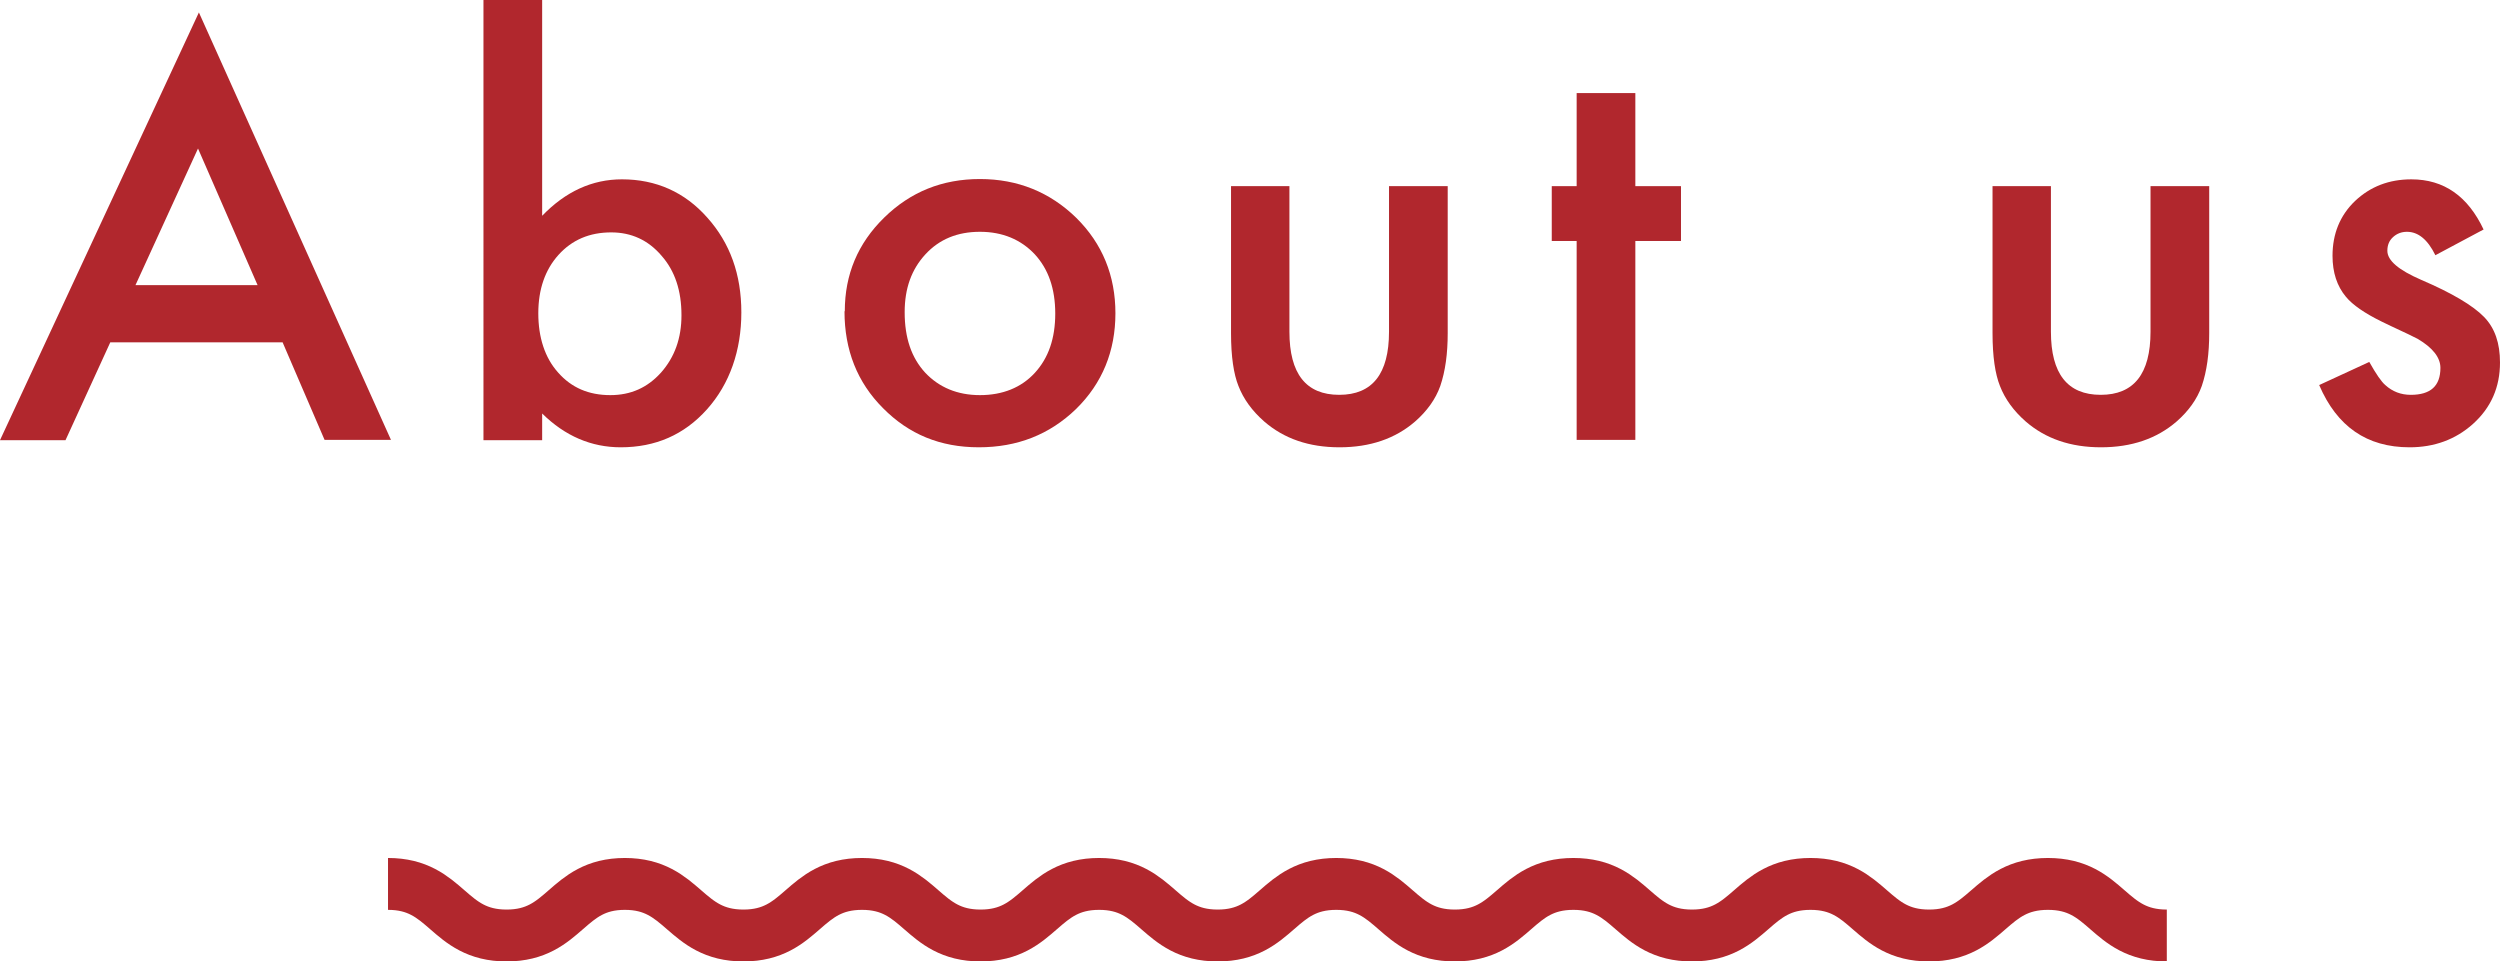
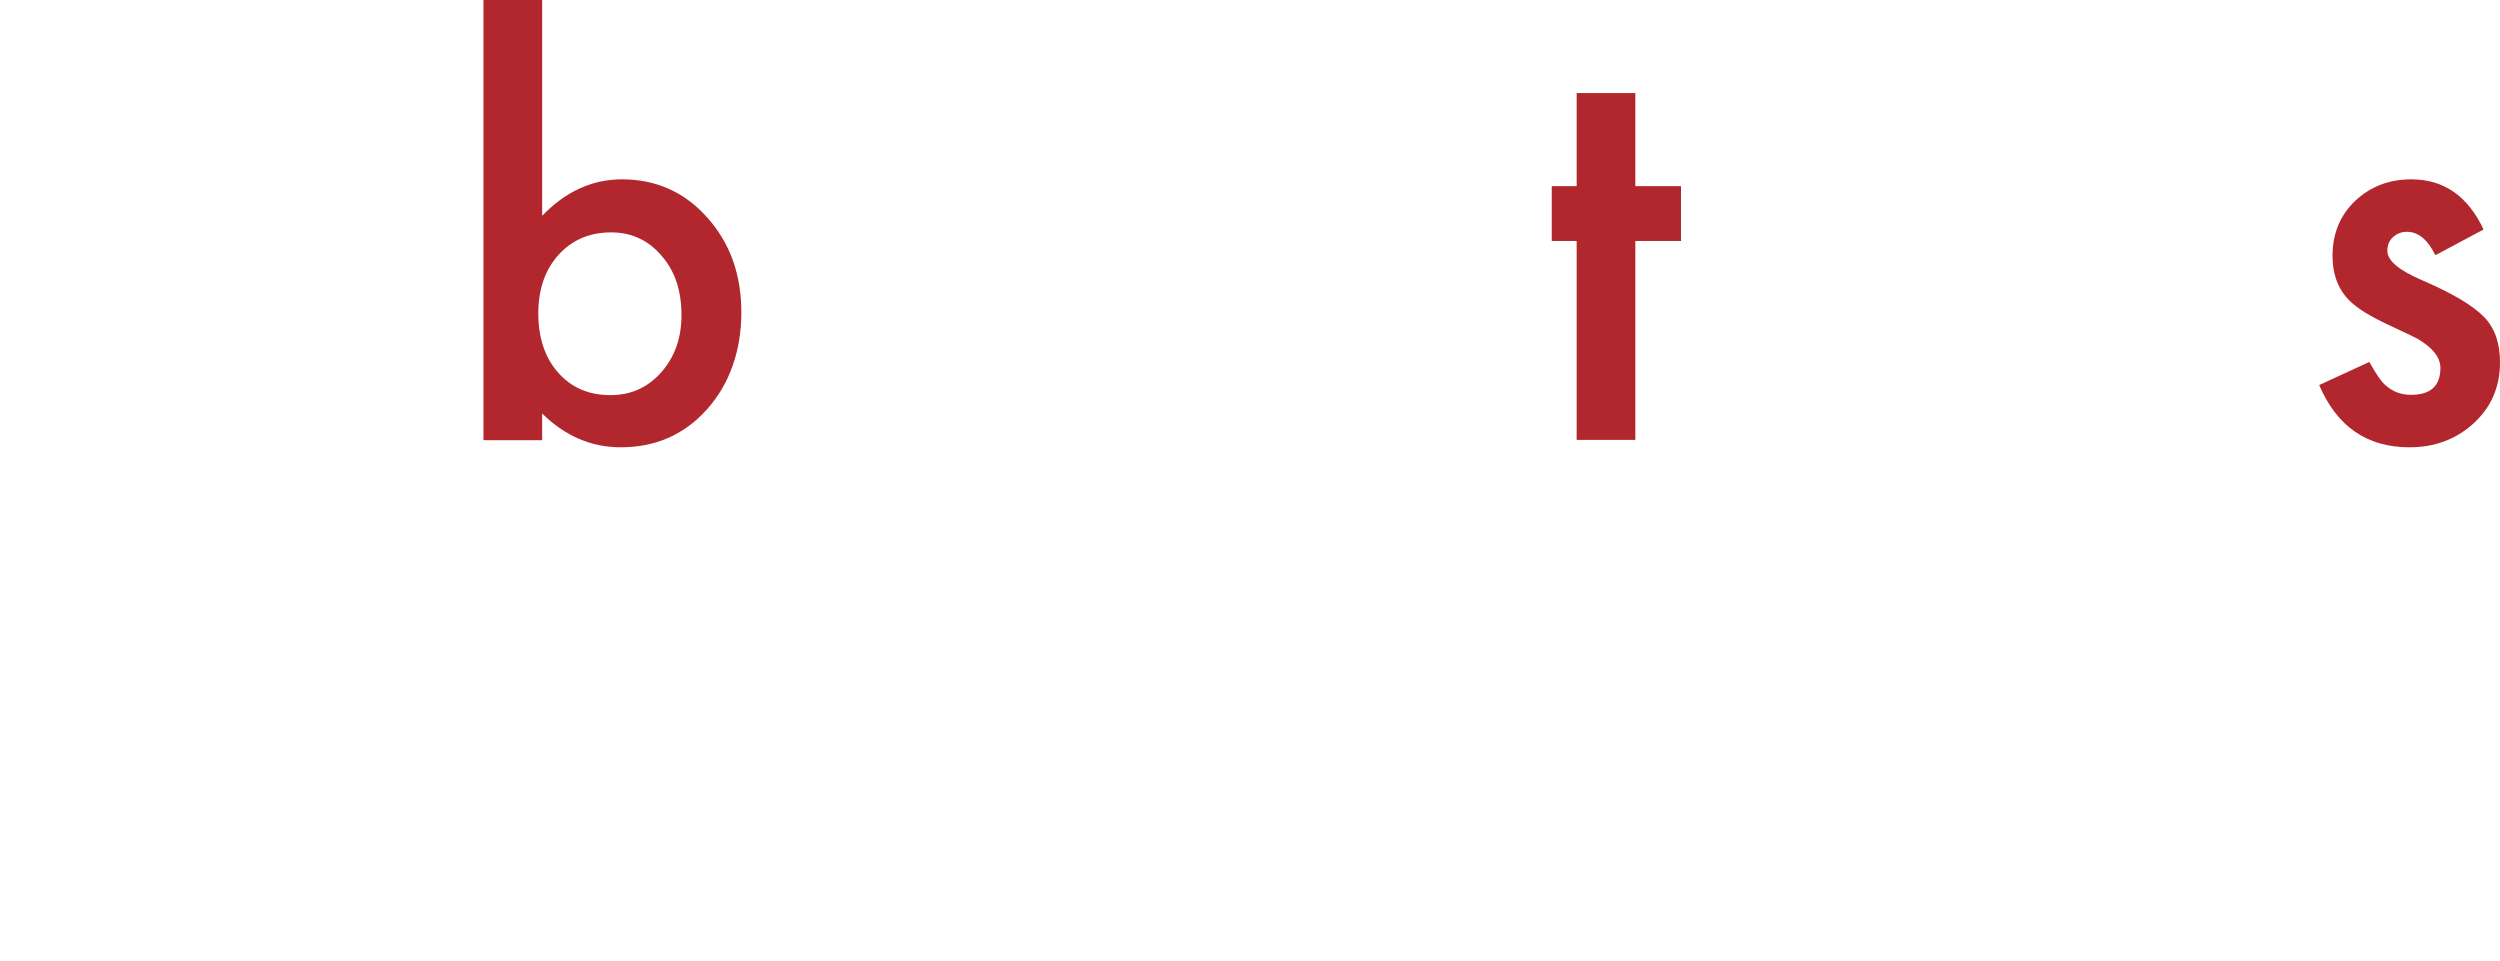
<svg xmlns="http://www.w3.org/2000/svg" id="_レイヤー_2" data-name="レイヤー 2" width="84.34" height="32.43" viewBox="0 0 84.34 32.43">
  <defs>
    <style>
      .cls-1 {
        fill: #b1272d;
        stroke-width: 0px;
      }

      .cls-2 {
        fill: none;
        stroke: #b1272d;
        stroke-width: 1.75px;
      }
    </style>
  </defs>
  <g id="_メイン" data-name="メイン">
    <g>
      <g>
-         <path class="cls-1" d="M9.53,11.55H3.72l-1.51,3.3H0L6.71.42l6.48,14.42h-2.24l-1.42-3.3ZM8.69,9.62l-2.01-4.61-2.11,4.61h4.12Z" />
        <path class="cls-1" d="M18.29,0v7.28c.79-.82,1.69-1.23,2.69-1.23,1.15,0,2.12.43,2.88,1.29.77.86,1.15,1.92,1.15,3.2s-.39,2.41-1.16,3.27c-.77.86-1.74,1.28-2.91,1.28-.99,0-1.88-.38-2.65-1.14v.9h-1.98V0h1.98ZM22.99,10.63c0-.82-.22-1.49-.67-2-.45-.53-1.02-.79-1.7-.79-.73,0-1.32.25-1.78.76-.45.5-.68,1.16-.68,1.97s.22,1.5.67,2c.45.51,1.03.76,1.76.76.69,0,1.25-.25,1.71-.76.46-.52.69-1.16.69-1.93Z" />
-         <path class="cls-1" d="M28.5,10.5c0-1.24.44-2.29,1.33-3.16s1.96-1.3,3.23-1.3,2.36.44,3.25,1.31c.88.87,1.32,1.95,1.32,3.22s-.44,2.36-1.33,3.23c-.89.86-1.98,1.29-3.28,1.29s-2.36-.44-3.23-1.32c-.87-.87-1.3-1.96-1.3-3.27ZM30.52,10.54c0,.86.23,1.53.69,2.03.47.5,1.09.76,1.85.76s1.39-.25,1.85-.75.69-1.16.69-2-.23-1.5-.69-2c-.47-.5-1.09-.76-1.85-.76s-1.37.25-1.84.76-.7,1.15-.7,1.95Z" />
-         <path class="cls-1" d="M43.5,6.28v4.91c0,1.42.56,2.13,1.68,2.13s1.68-.71,1.68-2.13v-4.91h1.98v4.96c0,.69-.08,1.28-.25,1.78-.16.45-.45.85-.85,1.2-.67.58-1.52.87-2.55.87s-1.87-.29-2.54-.87c-.41-.36-.7-.76-.87-1.2-.16-.4-.25-.99-.25-1.78v-4.96h1.98Z" />
        <path class="cls-1" d="M55.17,8.13v6.71h-1.98v-6.71h-.84v-1.85h.84v-3.14h1.98v3.14h1.54v1.85h-1.54Z" />
-         <path class="cls-1" d="M69.19,6.28v4.91c0,1.42.56,2.13,1.68,2.13s1.68-.71,1.68-2.13v-4.91h1.98v4.96c0,.69-.08,1.28-.25,1.78-.16.45-.45.85-.85,1.2-.67.58-1.52.87-2.55.87s-1.87-.29-2.54-.87c-.41-.36-.7-.76-.87-1.2-.16-.4-.25-.99-.25-1.78v-4.96h1.98Z" />
        <path class="cls-1" d="M83.79,7.74l-1.63.87c-.26-.53-.58-.79-.96-.79-.18,0-.34.06-.47.18-.13.12-.19.27-.19.46,0,.33.38.65,1.14.98,1.05.45,1.75.87,2.12,1.25s.54.89.54,1.54c0,.83-.3,1.52-.91,2.07-.59.53-1.31.79-2.14.79-1.44,0-2.45-.7-3.05-2.1l1.69-.78c.23.41.41.67.54.78.24.22.53.33.86.33.67,0,1-.3,1-.91,0-.35-.26-.68-.77-.98-.2-.1-.4-.2-.6-.29s-.4-.19-.61-.29c-.57-.28-.98-.56-1.21-.84-.3-.36-.45-.82-.45-1.38,0-.74.25-1.36.76-1.85.52-.49,1.15-.73,1.9-.73,1.1,0,1.91.57,2.44,1.7Z" />
      </g>
-       <path class="cls-2" d="M13.09,29.82c2,0,2,1.74,4,1.74s2-1.74,3.99-1.74,2,1.74,4,1.74,2-1.74,4-1.74,2,1.74,4,1.74,2-1.74,4-1.74,2,1.74,4,1.74,2-1.74,4-1.74,2,1.74,4,1.74,2-1.74,4-1.74,2,1.74,4,1.74,2-1.74,4-1.74,2,1.74,4,1.74,2-1.74,4.01-1.74,2,1.74,4.01,1.74" />
    </g>
  </g>
</svg>